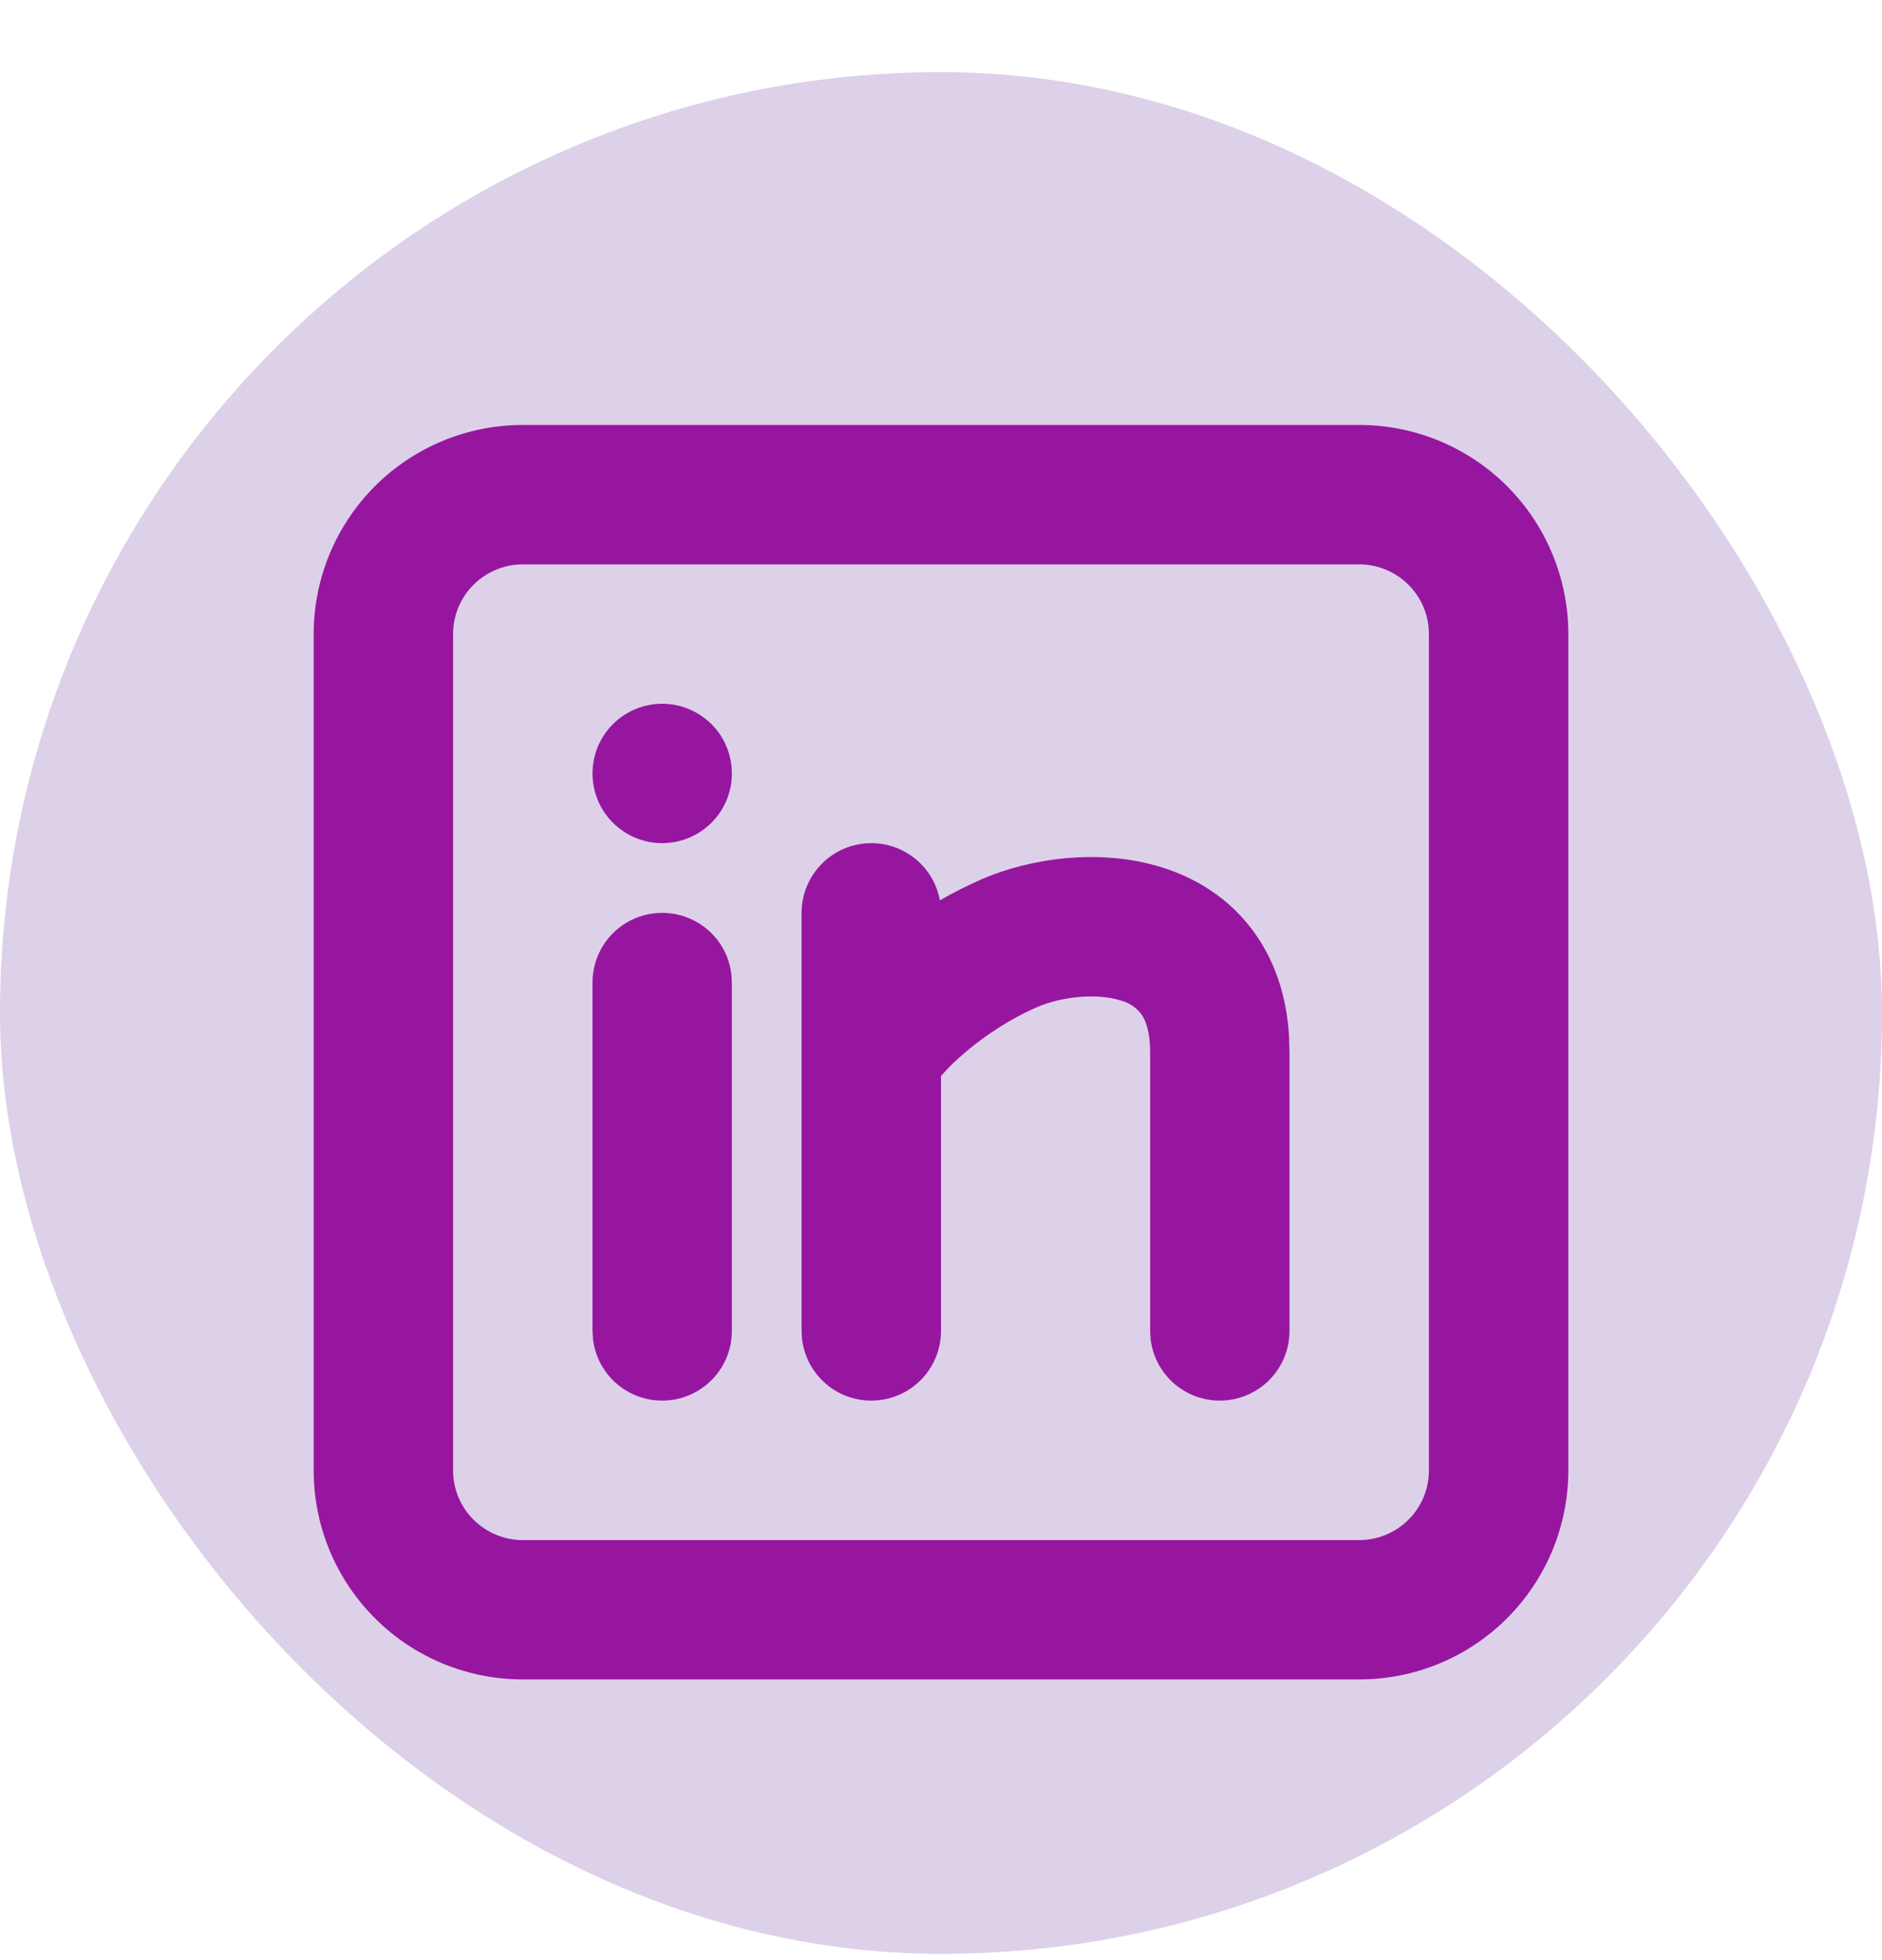
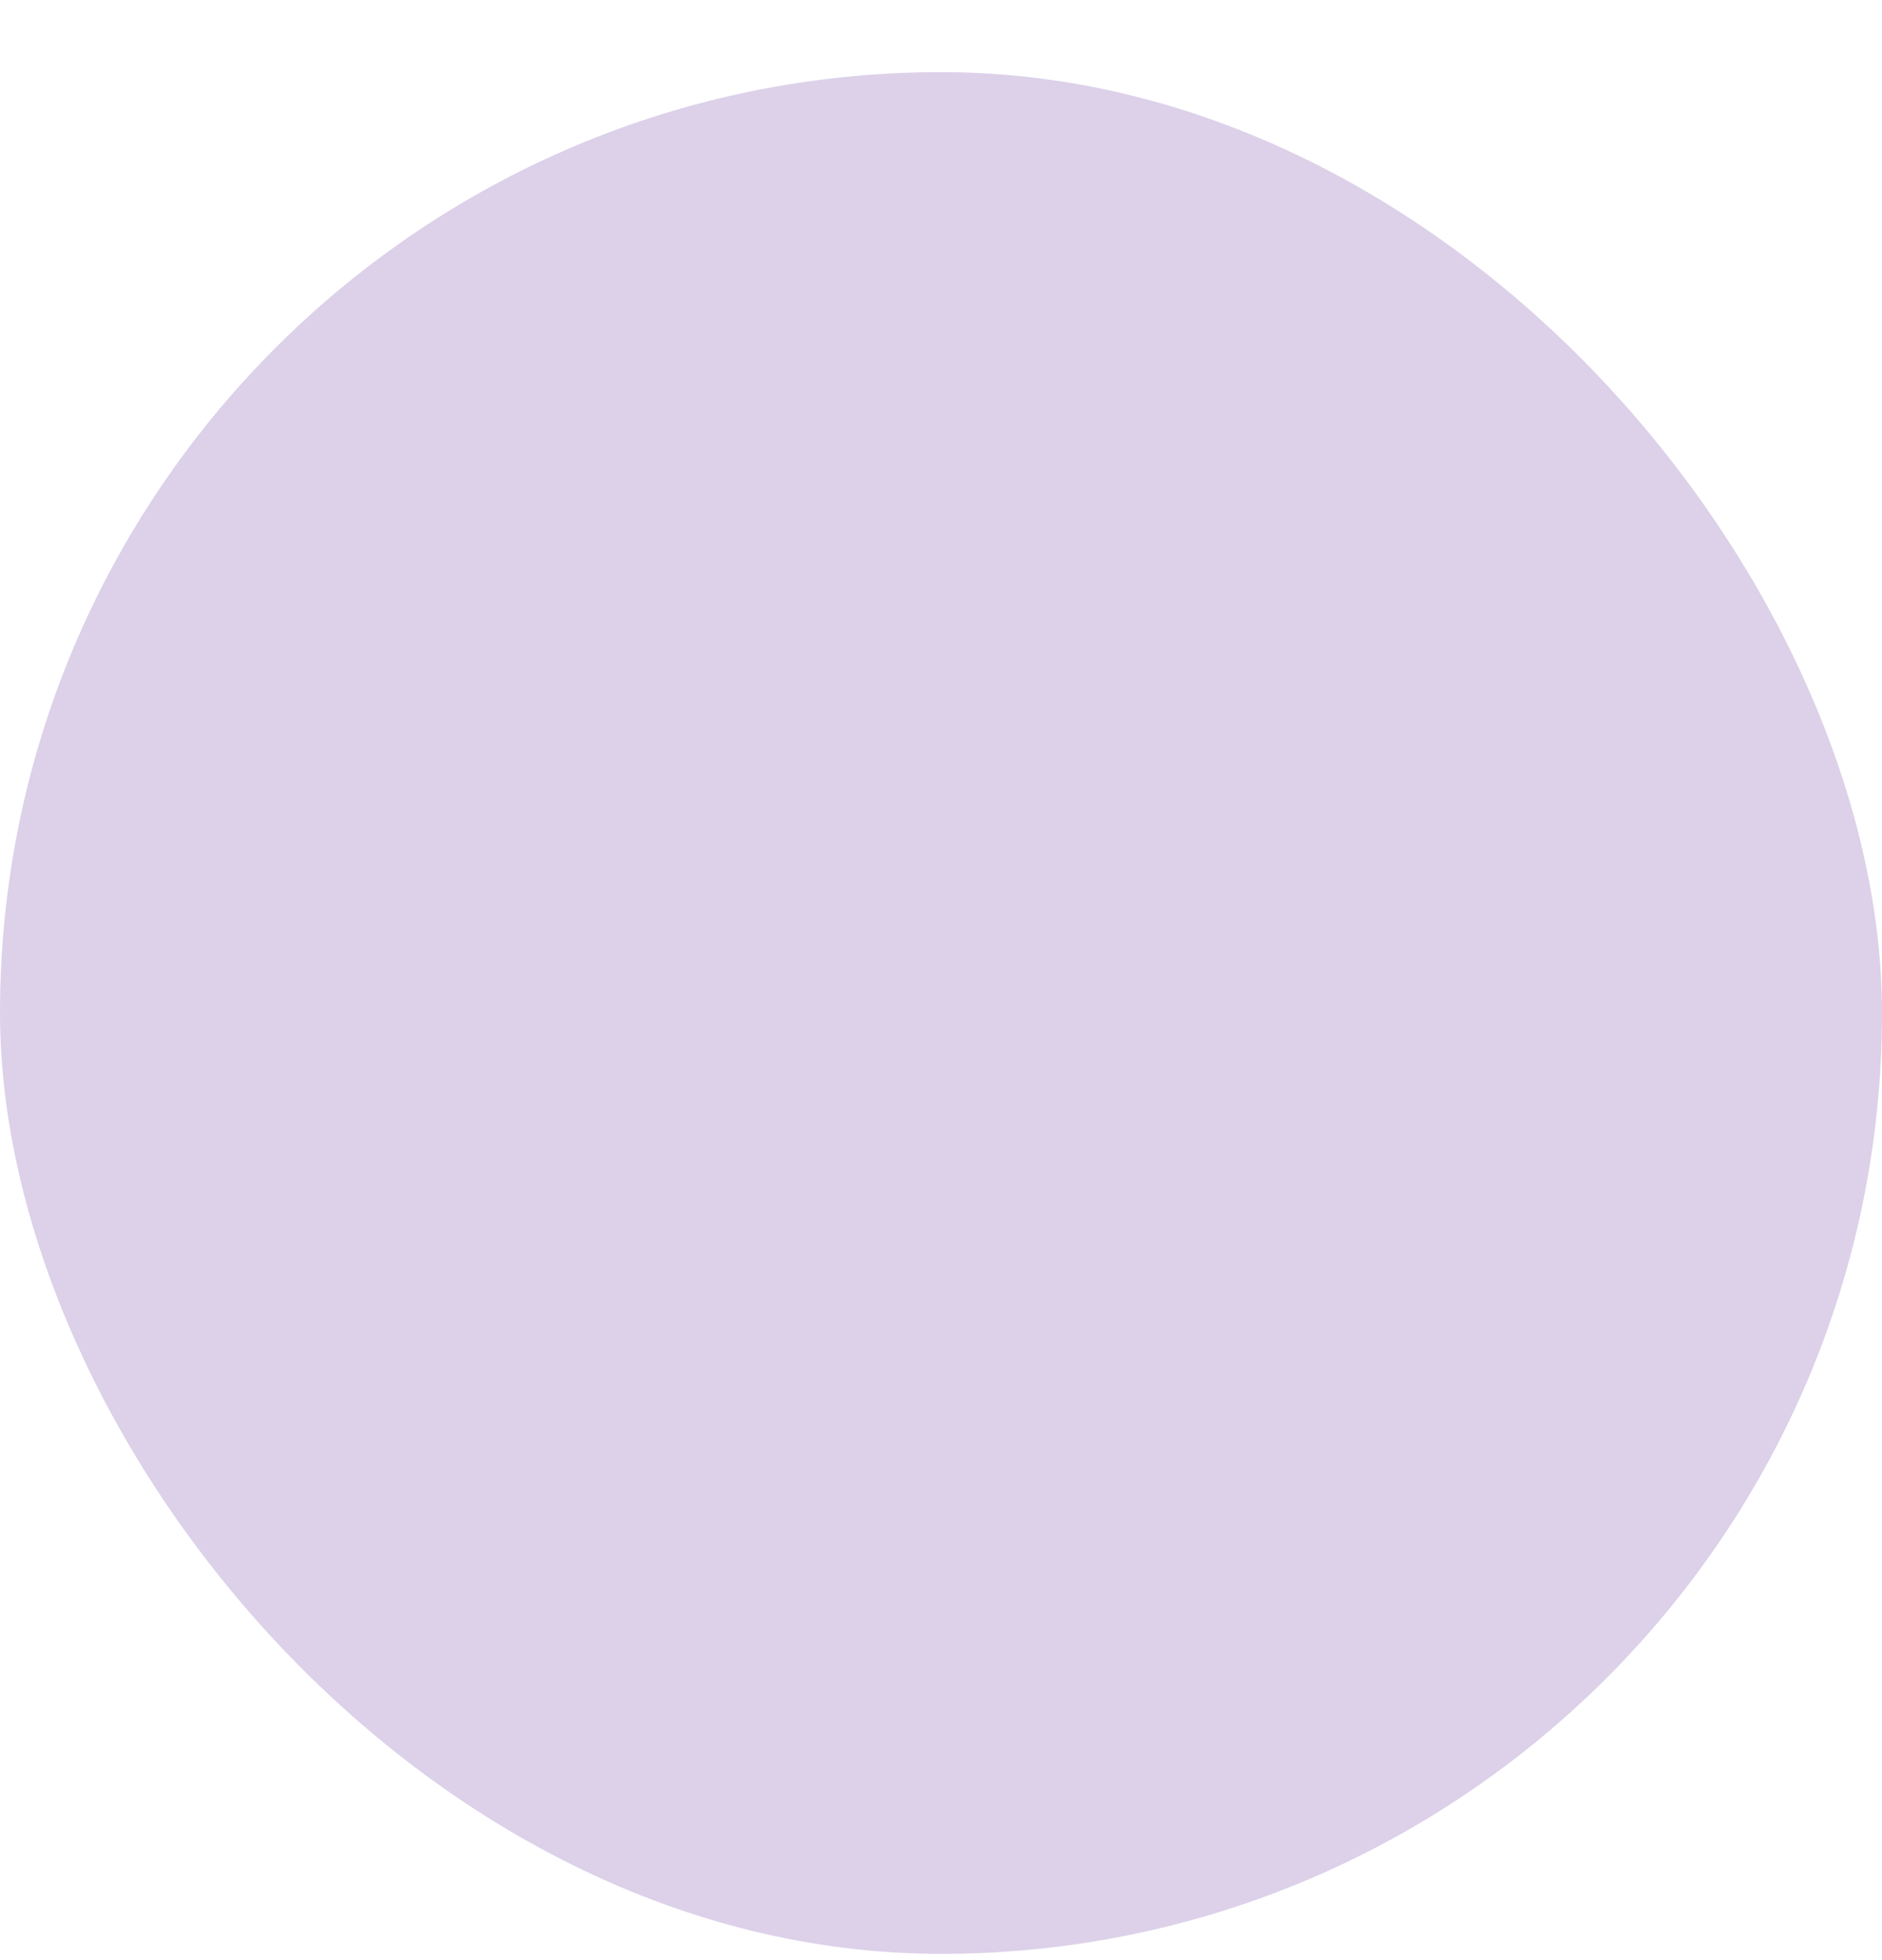
<svg xmlns="http://www.w3.org/2000/svg" width="24" height="25" viewBox="0 0 24 25" fill="none">
  <g id="mingcute:linkedin-line">
    <rect y="0.92" width="24" height="24" rx="12" fill="#DCD1E9" />
    <g id="Group">
-       <path id="Vector" d="M17.333 5.42C18.041 5.42 18.719 5.701 19.219 6.201C19.719 6.702 20 7.38 20 8.087V18.754C20 19.461 19.719 20.139 19.219 20.639C18.719 21.14 18.041 21.42 17.333 21.42H6.667C5.959 21.42 5.281 21.14 4.781 20.639C4.281 20.139 4 19.461 4 18.754V8.087C4 7.38 4.281 6.702 4.781 6.201C5.281 5.701 5.959 5.42 6.667 5.42H17.333ZM17.333 7.198H6.667C6.431 7.198 6.205 7.292 6.038 7.459C5.871 7.625 5.778 7.851 5.778 8.087V18.754C5.778 18.989 5.871 19.216 6.038 19.382C6.205 19.549 6.431 19.643 6.667 19.643H17.333C17.569 19.643 17.795 19.549 17.962 19.382C18.129 19.216 18.222 18.989 18.222 18.754V8.087C18.222 7.851 18.129 7.625 17.962 7.459C17.795 7.292 17.569 7.198 17.333 7.198ZM8.444 11.643C8.662 11.643 8.872 11.723 9.035 11.867C9.198 12.012 9.302 12.211 9.327 12.428L9.333 12.531V16.976C9.333 17.203 9.246 17.42 9.091 17.585C8.935 17.75 8.723 17.849 8.497 17.862C8.27 17.876 8.048 17.802 7.874 17.657C7.7 17.511 7.589 17.305 7.562 17.08L7.556 16.976V12.531C7.556 12.296 7.649 12.07 7.816 11.903C7.983 11.736 8.209 11.643 8.444 11.643ZM11.111 10.754C11.319 10.754 11.521 10.827 11.681 10.96C11.841 11.094 11.948 11.279 11.986 11.483C12.165 11.38 12.35 11.287 12.54 11.205C13.132 10.952 14.02 10.812 14.822 11.064C15.243 11.197 15.665 11.446 15.978 11.87C16.258 12.248 16.409 12.707 16.439 13.224L16.444 13.42V16.976C16.444 17.203 16.357 17.42 16.202 17.585C16.046 17.75 15.834 17.849 15.608 17.862C15.382 17.876 15.159 17.802 14.985 17.657C14.811 17.511 14.7 17.305 14.673 17.08L14.667 16.976V13.42C14.667 13.127 14.596 12.99 14.549 12.927C14.483 12.845 14.392 12.786 14.289 12.76C13.98 12.662 13.534 12.714 13.238 12.84C12.794 13.03 12.387 13.329 12.109 13.605L12 13.723V16.976C12 17.203 11.913 17.42 11.758 17.585C11.602 17.75 11.389 17.849 11.163 17.862C10.937 17.876 10.714 17.802 10.541 17.657C10.367 17.511 10.255 17.305 10.228 17.08L10.222 16.976V11.643C10.222 11.407 10.316 11.181 10.483 11.014C10.649 10.847 10.875 10.754 11.111 10.754ZM8.444 8.976C8.68 8.976 8.906 9.07 9.073 9.236C9.24 9.403 9.333 9.629 9.333 9.865C9.333 10.101 9.24 10.327 9.073 10.493C8.906 10.66 8.68 10.754 8.444 10.754C8.209 10.754 7.983 10.66 7.816 10.493C7.649 10.327 7.556 10.101 7.556 9.865C7.556 9.629 7.649 9.403 7.816 9.236C7.983 9.07 8.209 8.976 8.444 8.976Z" fill="#97169F" />
-     </g>
+       </g>
  </g>
</svg>